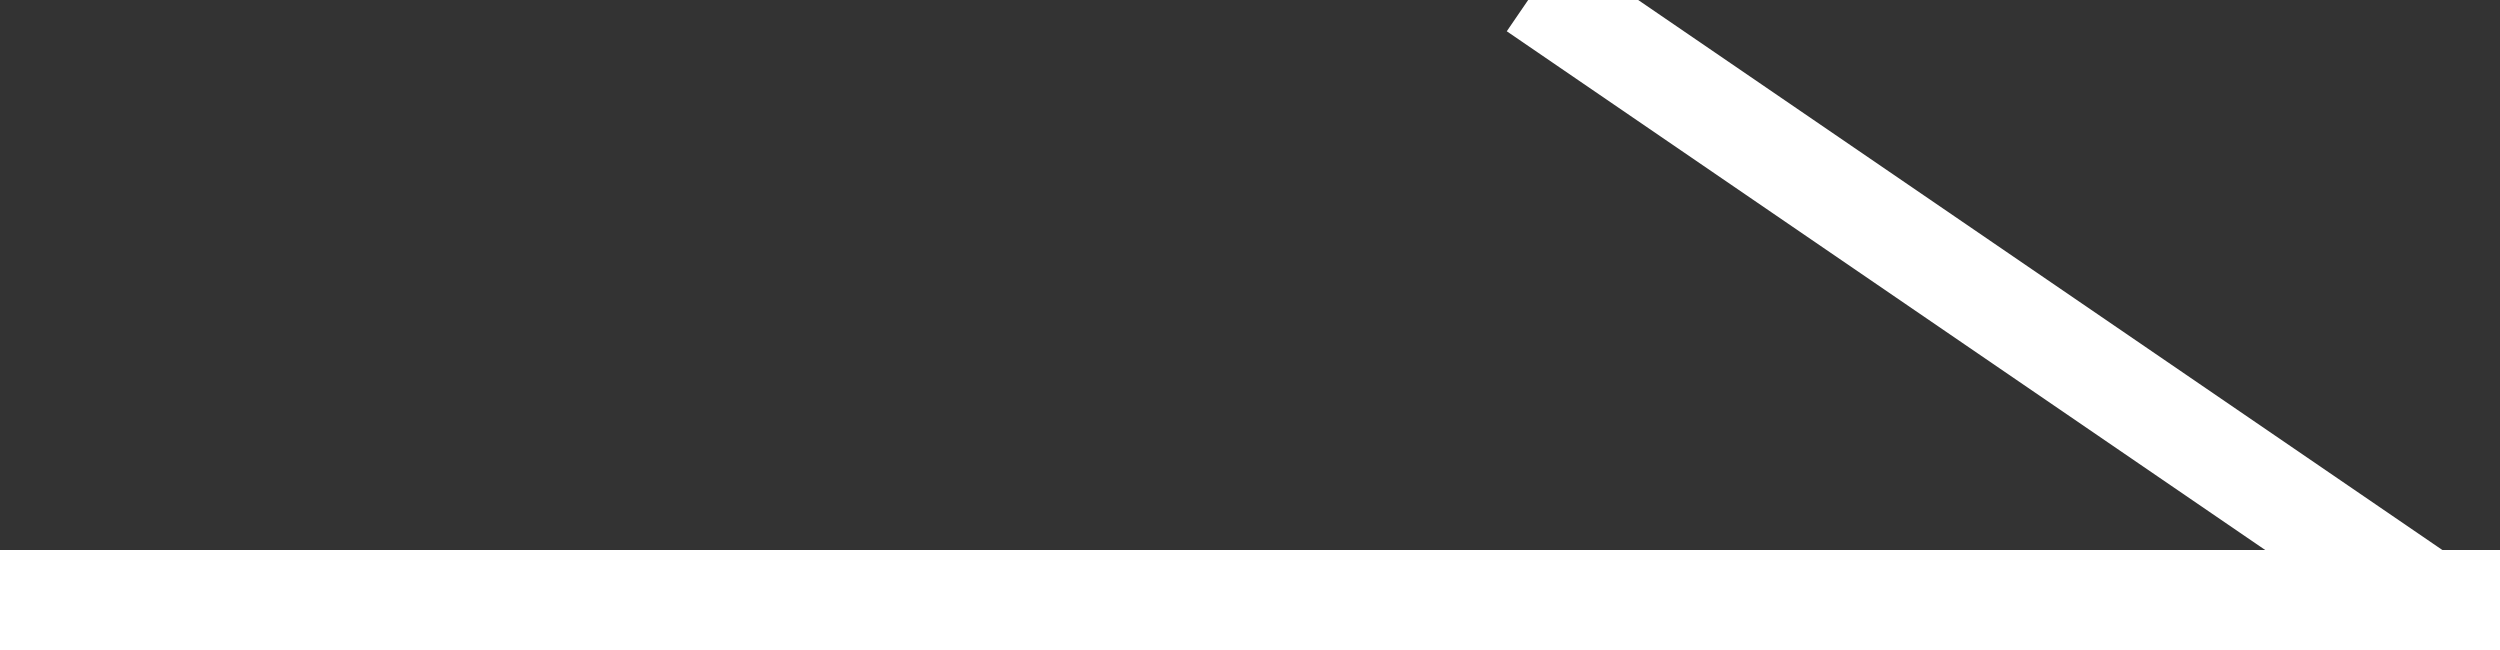
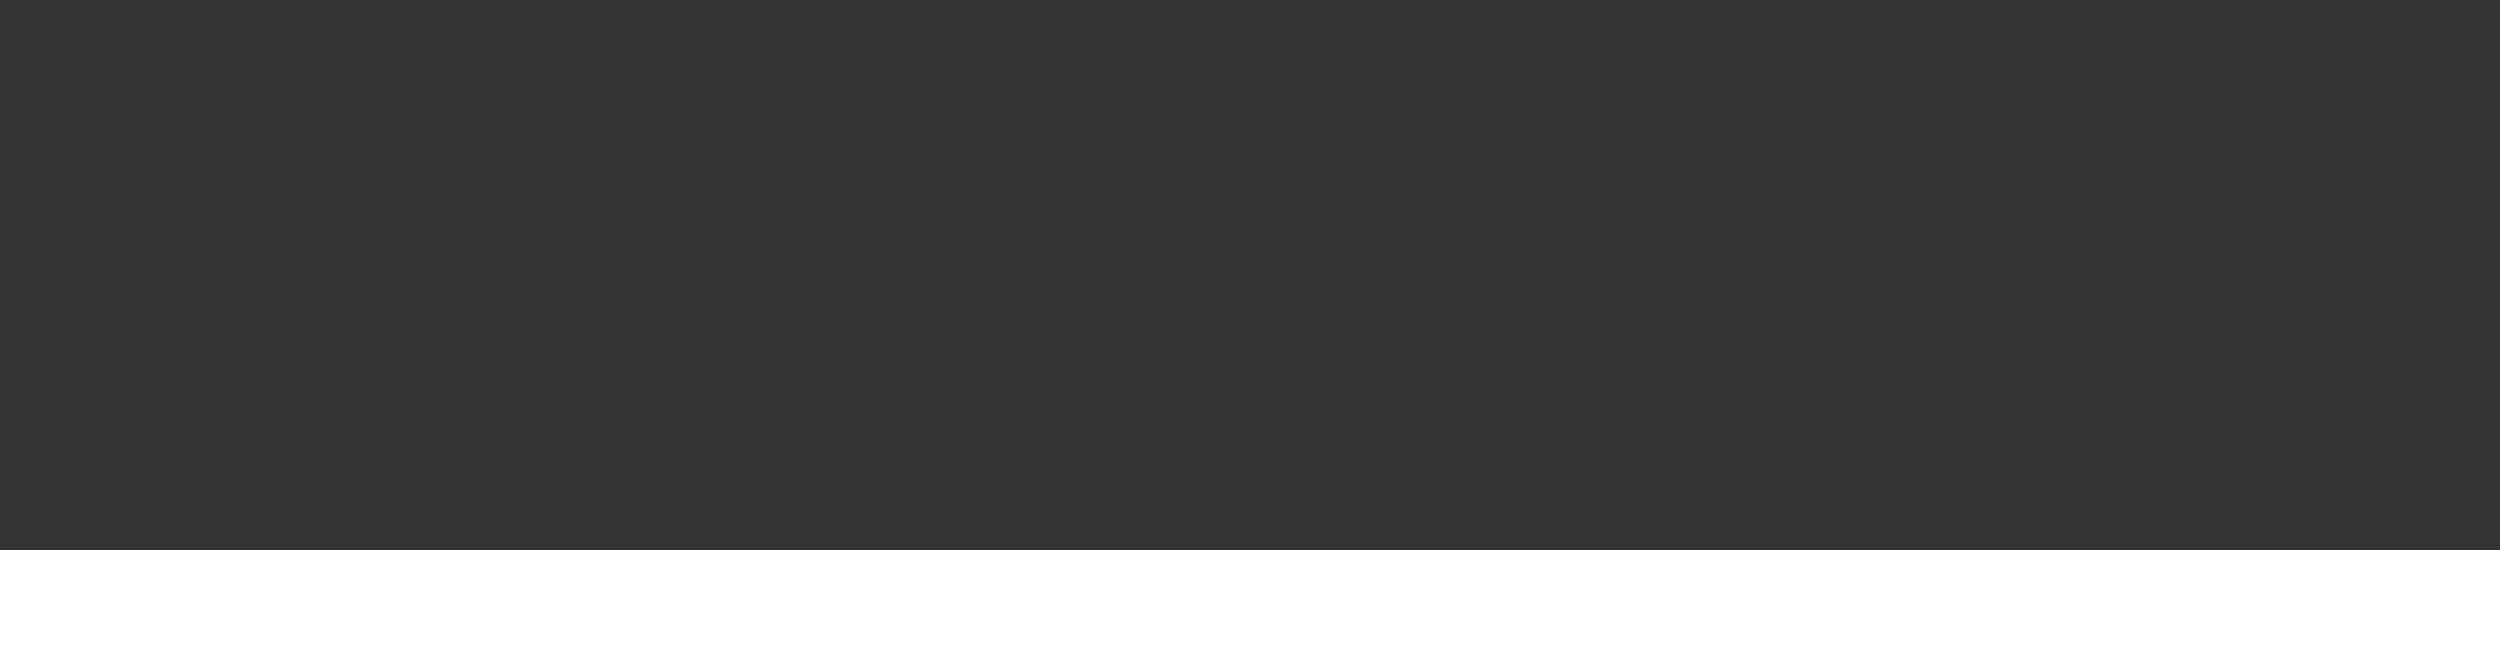
<svg xmlns="http://www.w3.org/2000/svg" version="1.1" id="レイヤー_1" x="0px" y="0px" viewBox="0 0 50 13" style="enable-background:new 0 0 50 13;" xml:space="preserve">
  <rect x="0" y="0" width="50" height="13" fill="#333333" stroke="none" />
  <style type="text/css">
	.st0{fill:none;stroke:#FFFFFF;stroke-width:2;stroke-miterlimit:10;}
</style>
  <line class="st0" x1="0" y1="12" x2="50" y2="12" />
-   <line class="st0" x1="30.7" y1="-0.2" x2="50" y2="13" />
</svg>